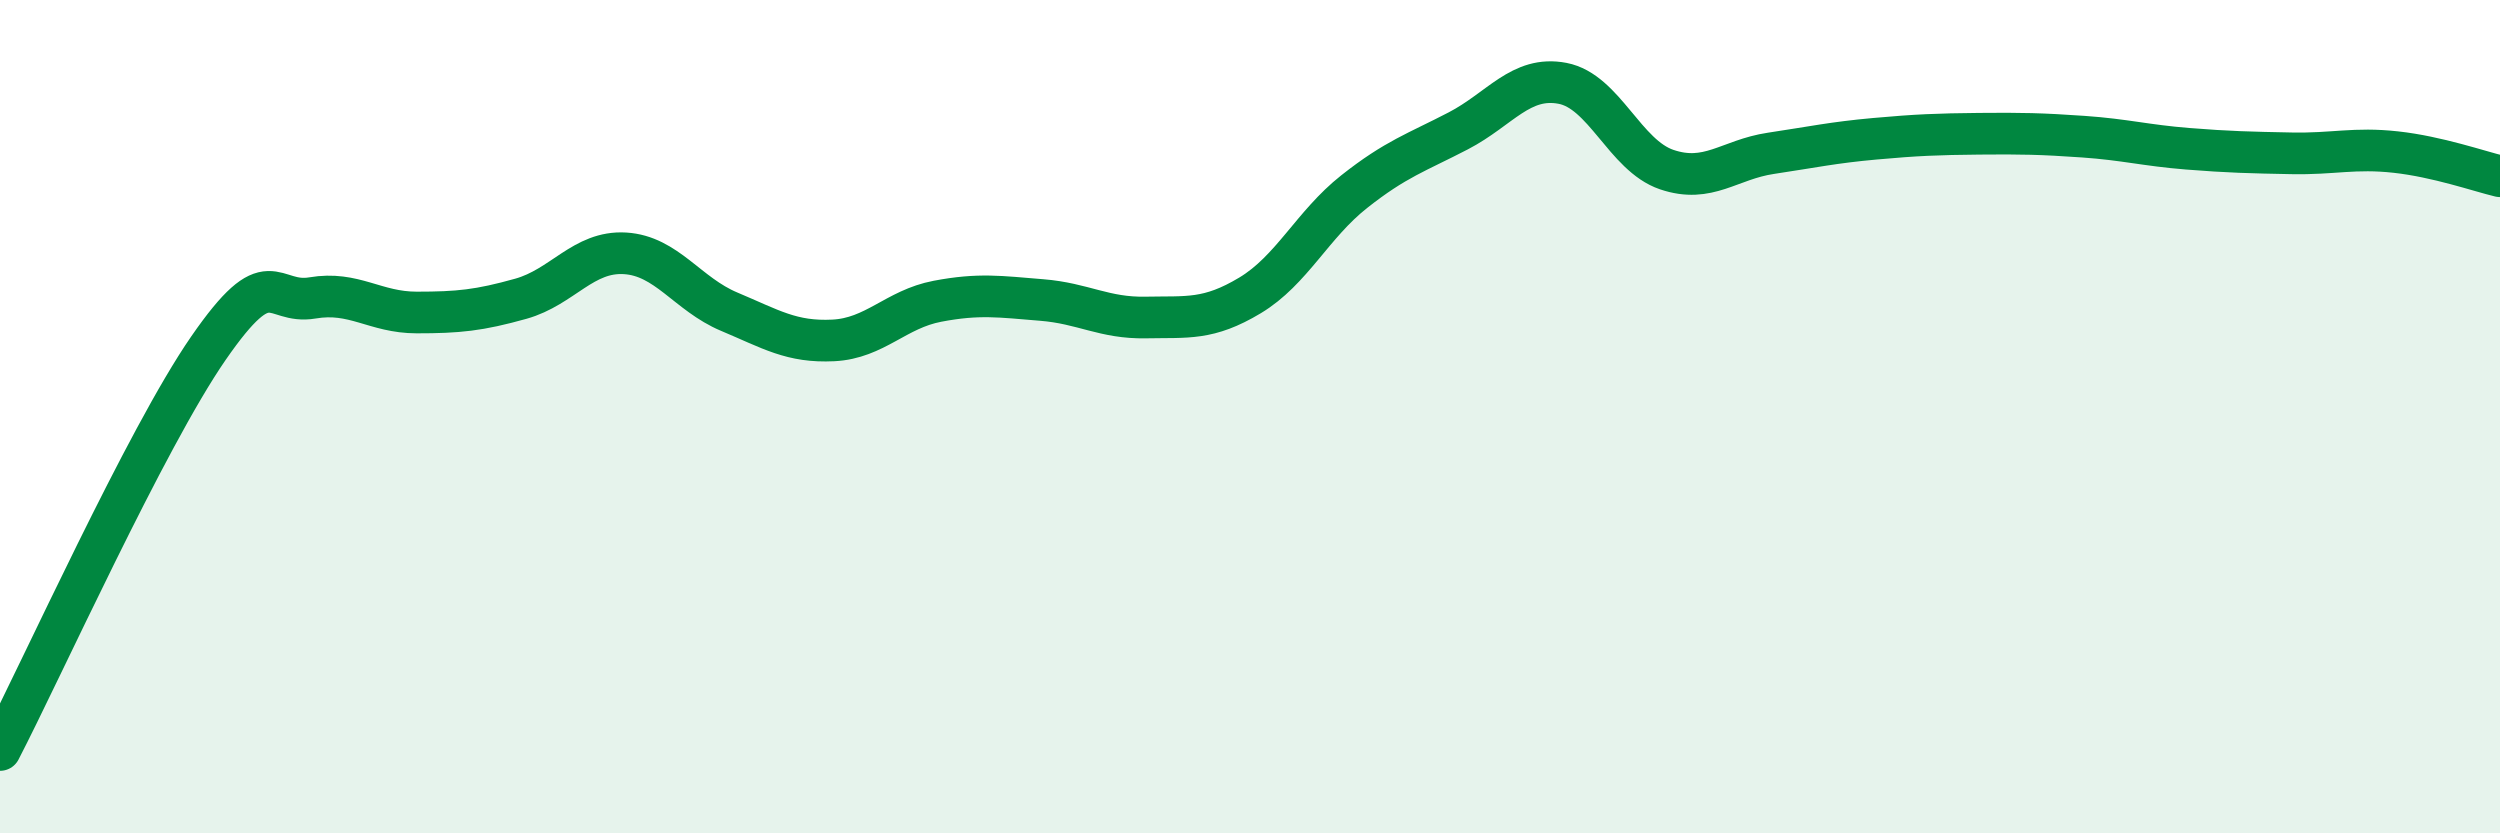
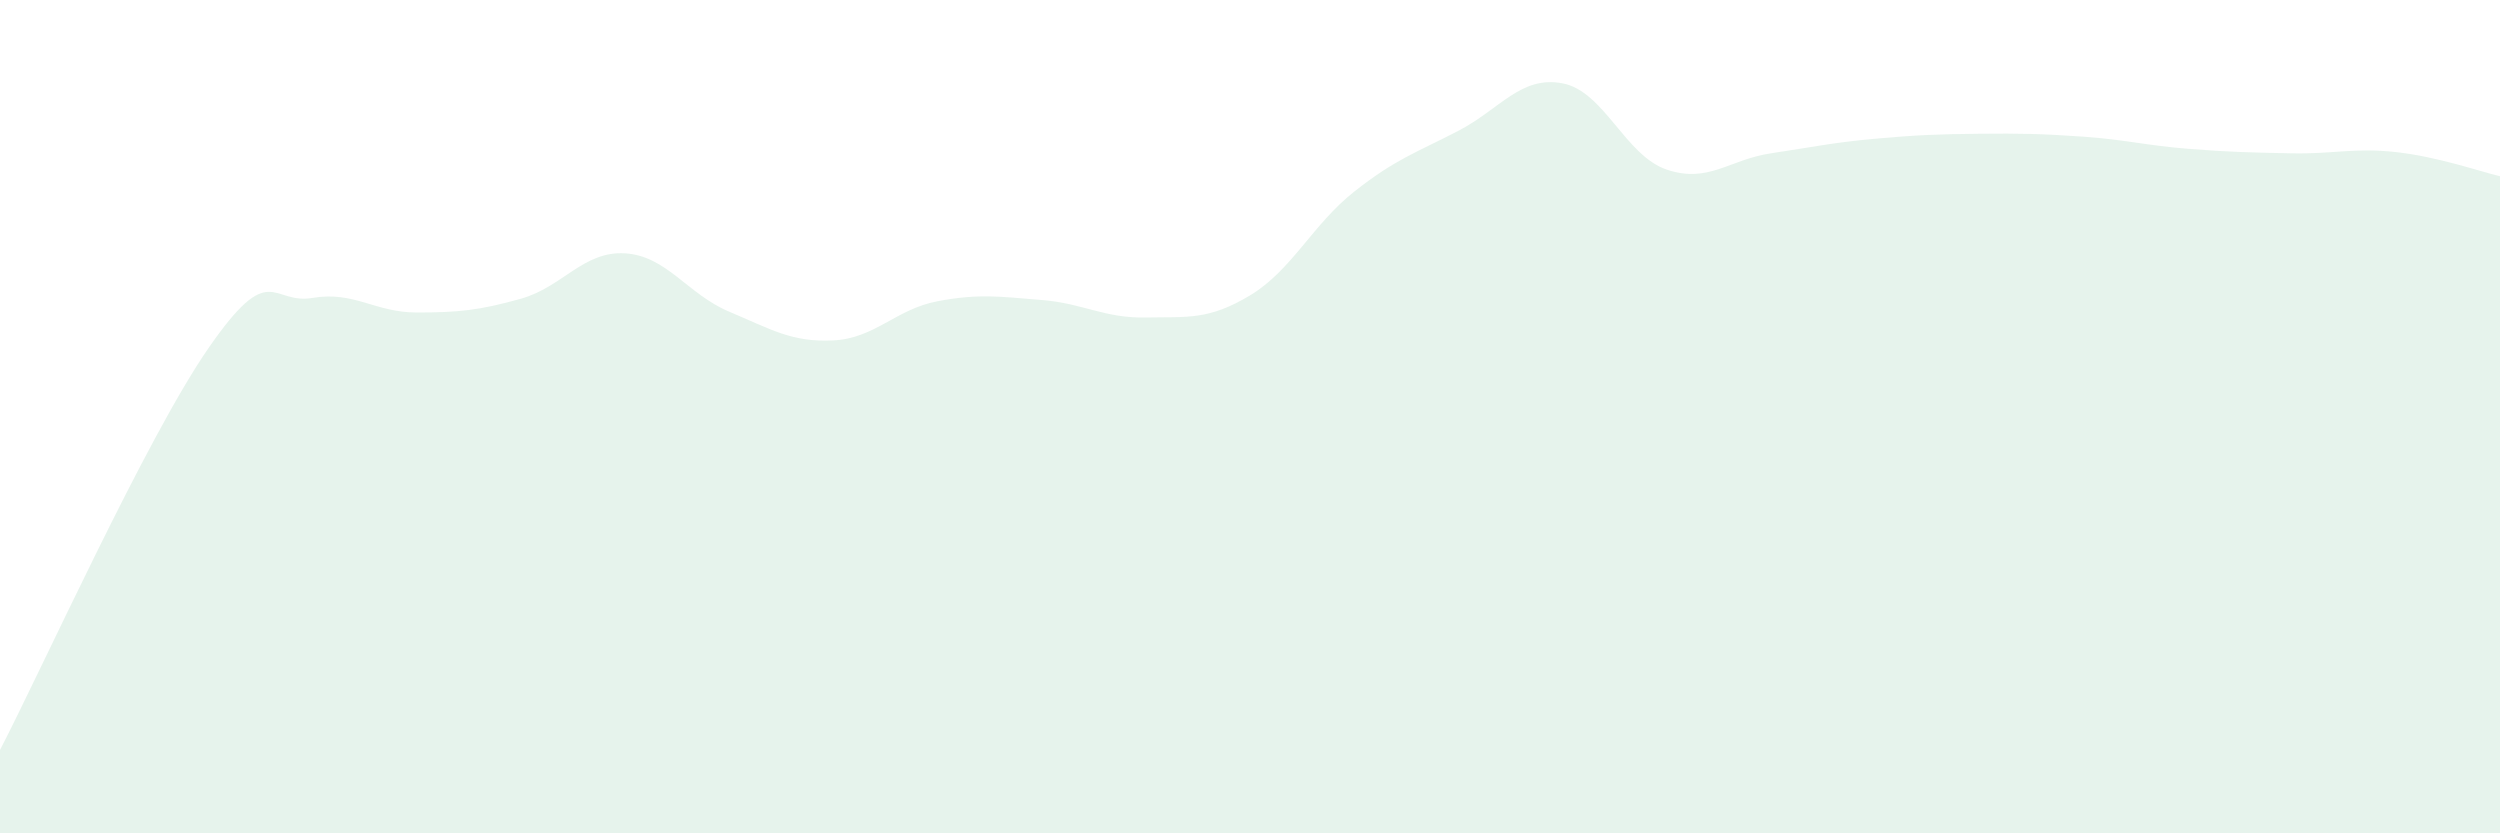
<svg xmlns="http://www.w3.org/2000/svg" width="60" height="20" viewBox="0 0 60 20">
  <path d="M 0,18 C 1,16.07 3.5,10.53 5,8.36 C 6.5,6.19 6.5,7.32 7.5,7.15 C 8.5,6.98 9,7.5 10,7.5 C 11,7.5 11.5,7.45 12.5,7.17 C 13.5,6.89 14,6.02 15,6.08 C 16,6.14 16.5,7.06 17.5,7.48 C 18.5,7.9 19,8.22 20,8.17 C 21,8.12 21.5,7.42 22.5,7.23 C 23.5,7.04 24,7.12 25,7.2 C 26,7.28 26.5,7.64 27.5,7.62 C 28.5,7.6 29,7.69 30,7.09 C 31,6.49 31.5,5.39 32.5,4.6 C 33.5,3.81 34,3.66 35,3.14 C 36,2.62 36.5,1.81 37.5,2 C 38.5,2.19 39,3.73 40,4.07 C 41,4.41 41.5,3.83 42.5,3.68 C 43.5,3.53 44,3.42 45,3.33 C 46,3.24 46.5,3.22 47.5,3.21 C 48.5,3.2 49,3.21 50,3.28 C 51,3.35 51.5,3.49 52.5,3.57 C 53.5,3.65 54,3.66 55,3.68 C 56,3.7 56.5,3.54 57.5,3.65 C 58.5,3.76 59.5,4.11 60,4.23L60 20L0 20Z" fill="#008740" opacity="0.1" stroke-linecap="round" stroke-linejoin="round" />
-   <path d="M 0,18 C 1,16.07 3.5,10.53 5,8.36 C 6.5,6.19 6.5,7.32 7.5,7.15 C 8.5,6.98 9,7.5 10,7.5 C 11,7.5 11.5,7.45 12.5,7.17 C 13.5,6.89 14,6.02 15,6.08 C 16,6.14 16.5,7.06 17.5,7.48 C 18.5,7.9 19,8.22 20,8.17 C 21,8.12 21.5,7.42 22.5,7.23 C 23.5,7.04 24,7.12 25,7.2 C 26,7.28 26.5,7.64 27.5,7.62 C 28.5,7.6 29,7.69 30,7.09 C 31,6.49 31.5,5.39 32.5,4.6 C 33.5,3.81 34,3.66 35,3.14 C 36,2.62 36.5,1.81 37.5,2 C 38.5,2.19 39,3.73 40,4.07 C 41,4.41 41.5,3.83 42.5,3.68 C 43.5,3.53 44,3.42 45,3.33 C 46,3.24 46.5,3.22 47.5,3.21 C 48.5,3.2 49,3.21 50,3.28 C 51,3.35 51.5,3.49 52.5,3.57 C 53.5,3.65 54,3.66 55,3.68 C 56,3.7 56.5,3.54 57.5,3.65 C 58.5,3.76 59.5,4.11 60,4.23" stroke="#008740" stroke-width="1" fill="none" stroke-linecap="round" stroke-linejoin="round" />
</svg>